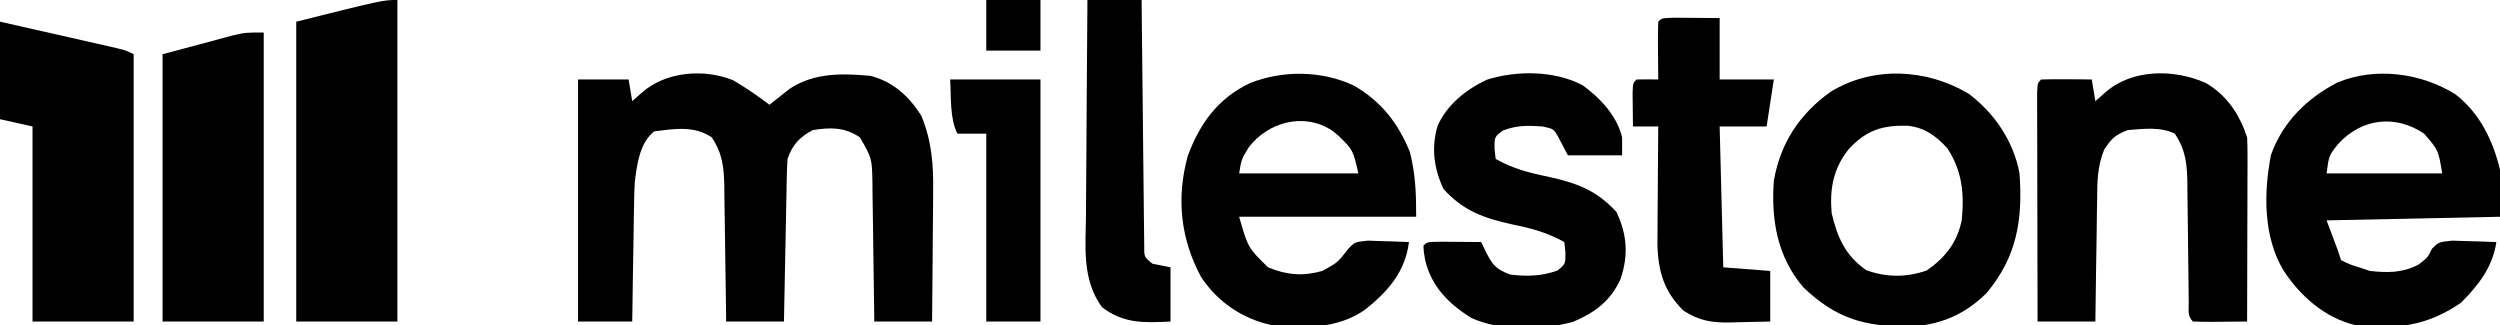
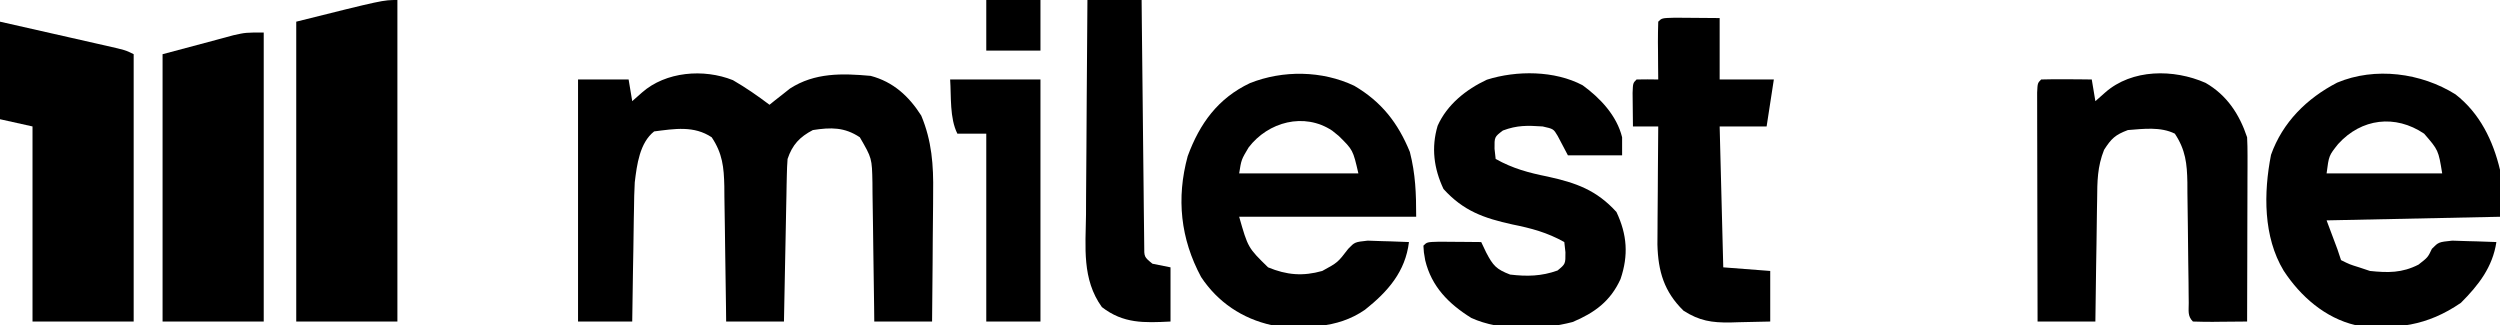
<svg xmlns="http://www.w3.org/2000/svg" version="1.1" width="692" height="90">
  <path d="M0 0 C3.573 2.072 6.829 4.323 10.125 6.812 C10.887 6.198 10.887 6.198 11.664 5.57 C12.352 5.031 13.041 4.493 13.75 3.938 C14.423 3.404 15.096 2.87 15.789 2.32 C22.647 -2.107 30.239 -1.9 38.125 -1.188 C44.366 0.457 48.71 4.441 52.125 9.812 C55.063 16.83 55.537 23.548 55.418 31.07 C55.414 32.099 55.409 33.128 55.405 34.189 C55.388 37.439 55.351 40.688 55.312 43.938 C55.297 46.156 55.284 48.375 55.271 50.594 C55.239 56 55.187 61.406 55.125 66.812 C49.845 66.812 44.565 66.812 39.125 66.812 C39.11 65.445 39.096 64.078 39.081 62.669 C39.023 57.59 38.946 52.512 38.863 47.434 C38.829 45.237 38.801 43.04 38.779 40.843 C38.745 37.683 38.693 34.523 38.637 31.363 C38.63 30.383 38.624 29.403 38.617 28.392 C38.483 21.604 38.483 21.604 35.125 15.812 C30.879 12.982 27.11 13.038 22.125 13.812 C18.502 15.696 16.435 17.882 15.125 21.812 C15.011 23.3 14.949 24.792 14.92 26.284 C14.9 27.185 14.88 28.085 14.859 29.013 C14.834 30.467 14.834 30.467 14.809 31.949 C14.788 32.944 14.767 33.938 14.746 34.963 C14.68 38.142 14.621 41.321 14.562 44.5 C14.519 46.654 14.476 48.809 14.432 50.963 C14.325 56.246 14.223 61.529 14.125 66.812 C8.845 66.812 3.565 66.812 -1.875 66.812 C-1.89 65.481 -1.904 64.149 -1.919 62.777 C-1.977 57.823 -2.055 52.87 -2.137 47.916 C-2.171 45.774 -2.199 43.633 -2.221 41.491 C-2.255 38.408 -2.307 35.325 -2.363 32.242 C-2.37 31.289 -2.376 30.335 -2.383 29.353 C-2.497 24.129 -2.878 20.289 -5.875 15.812 C-10.779 12.543 -16.127 13.462 -21.812 14.188 C-25.813 17.339 -26.585 23.406 -27.174 28.292 C-27.311 30.784 -27.368 33.262 -27.387 35.758 C-27.405 36.654 -27.423 37.55 -27.441 38.473 C-27.495 41.294 -27.529 44.116 -27.562 46.938 C-27.596 48.867 -27.63 50.797 -27.666 52.727 C-27.75 57.422 -27.817 62.117 -27.875 66.812 C-32.825 66.812 -37.775 66.812 -42.875 66.812 C-42.875 44.703 -42.875 22.593 -42.875 -0.188 C-38.255 -0.188 -33.635 -0.188 -28.875 -0.188 C-28.545 1.792 -28.215 3.772 -27.875 5.812 C-26.988 5.029 -26.101 4.245 -25.188 3.438 C-18.599 -2.385 -8.094 -3.237 0 0 Z " fill="#000" transform="translate(202.875,22.188)" />
  <path d="M0 0 C6.7 5.192 10.399 12.798 12.312 20.875 C12.312 25.165 12.312 29.455 12.312 33.875 C-3.527 34.205 -19.367 34.535 -35.688 34.875 C-34.697 37.515 -33.708 40.155 -32.688 42.875 C-32.358 43.865 -32.028 44.855 -31.688 45.875 C-29.311 47.059 -29.311 47.059 -26.688 47.875 C-25.203 48.37 -25.203 48.37 -23.688 48.875 C-18.662 49.403 -14.807 49.445 -10.25 47.125 C-7.655 45.109 -7.655 45.109 -6.539 42.75 C-4.688 40.875 -4.688 40.875 -0.895 40.484 C0.571 40.511 2.036 40.559 3.5 40.625 C4.25 40.643 4.999 40.661 5.771 40.68 C7.619 40.727 9.466 40.799 11.312 40.875 C10.277 47.795 6.367 52.821 1.5 57.688 C-7.868 64.116 -16.497 65.179 -27.688 63.875 C-36.066 61.911 -42.92 55.911 -47.562 48.812 C-53.238 39.426 -53.137 27.268 -51.07 16.727 C-47.853 7.7 -41.152 1.094 -32.766 -3.25 C-22.276 -7.667 -9.493 -5.964 0 0 Z M-32.5 13.75 C-35.05 16.948 -35.05 16.948 -35.688 21.875 C-25.128 21.875 -14.568 21.875 -3.688 21.875 C-4.737 15.434 -4.737 15.434 -8.688 10.875 C-16.667 5.494 -26.047 6.617 -32.5 13.75 Z " fill="#000" transform="translate(679.688,26.125)" />
  <path d="M0 0 C7.528 4.415 12.11 10.273 15.395 18.32 C16.967 24.478 17.145 29.829 17.145 36.258 C0.975 36.258 -15.195 36.258 -31.855 36.258 C-29.414 44.823 -29.414 44.823 -23.855 50.258 C-18.691 52.402 -14.197 52.767 -8.855 51.258 C-4.567 48.922 -4.567 48.922 -1.668 45.137 C0.145 43.258 0.145 43.258 3.719 42.867 C5.09 42.894 6.462 42.941 7.832 43.008 C8.534 43.026 9.236 43.044 9.959 43.062 C11.688 43.11 13.416 43.181 15.145 43.258 C14.143 51.453 9.325 56.959 2.961 62.004 C-4.861 67.403 -13.738 67.059 -22.855 66.258 C-30.983 64.466 -37.792 59.896 -42.391 52.934 C-48.091 42.347 -49.273 31.138 -46.102 19.488 C-42.771 10.417 -37.701 3.453 -28.855 -0.742 C-19.727 -4.363 -8.903 -4.223 0 0 Z M-29.242 17.078 C-31.257 20.448 -31.257 20.448 -31.855 24.258 C-20.965 24.258 -10.075 24.258 1.145 24.258 C-0.351 17.763 -0.351 17.763 -4.293 13.883 C-4.89 13.401 -5.487 12.919 -6.102 12.422 C-13.844 7.283 -23.835 9.981 -29.242 17.078 Z " fill="#000" transform="translate(374.855,23.742)" />
-   <path d="M0 0 C7.094 5.332 12.392 13.171 14 22 C14.925 34.749 13.317 45.014 4.926 55.059 C-1.154 61.188 -8.426 64.196 -17.064 64.381 C-29.11 64.347 -36.829 62.105 -45.797 53.574 C-53.061 45.086 -54.788 34.839 -54 24 C-52.172 13.604 -46.89 5.558 -38.332 -0.559 C-26.646 -7.782 -11.619 -7.023 0 0 Z M-33.25 15.25 C-37.538 20.593 -38.582 26.244 -38 33 C-36.412 39.722 -34.212 44.782 -28.375 48.812 C-22.682 50.815 -17.401 50.815 -11.688 48.875 C-6.553 45.293 -3.277 41.154 -2 35 C-1.249 27.586 -1.844 21.329 -6 15 C-9.122 11.592 -12.332 9.264 -17.051 8.797 C-24.026 8.652 -28.396 10.045 -33.25 15.25 Z " fill="#000" transform="translate(545,26)" />
  <path d="M0 0 C5.899 3.392 9.375 8.689 11.5 15.062 C11.588 16.735 11.618 18.41 11.614 20.085 C11.613 21.106 11.613 22.126 11.613 23.178 C11.608 24.278 11.603 25.378 11.598 26.512 C11.596 27.639 11.595 28.767 11.593 29.929 C11.588 33.536 11.575 37.143 11.562 40.75 C11.557 43.193 11.553 45.637 11.549 48.08 C11.538 54.074 11.521 60.068 11.5 66.062 C9.021 66.089 6.542 66.109 4.062 66.125 C3.355 66.133 2.648 66.142 1.92 66.15 C0.113 66.159 -1.694 66.115 -3.5 66.062 C-5.045 64.518 -4.64 63.064 -4.658 60.913 C-4.668 60.032 -4.678 59.15 -4.689 58.242 C-4.696 57.282 -4.703 56.321 -4.711 55.332 C-4.739 53.312 -4.768 51.292 -4.797 49.271 C-4.838 46.076 -4.875 42.882 -4.901 39.686 C-4.929 36.61 -4.975 33.533 -5.023 30.457 C-5.027 29.507 -5.03 28.557 -5.033 27.578 C-5.13 22.352 -5.527 18.559 -8.5 14.062 C-12.428 12.098 -17.208 12.727 -21.5 13.062 C-25.009 14.378 -26.083 15.414 -28.093 18.542 C-29.955 23.202 -29.978 27.299 -30.012 32.273 C-30.03 33.242 -30.048 34.21 -30.066 35.207 C-30.12 38.284 -30.154 41.36 -30.188 44.438 C-30.221 46.53 -30.255 48.622 -30.291 50.715 C-30.376 55.831 -30.443 60.946 -30.5 66.062 C-35.78 66.062 -41.06 66.062 -46.5 66.062 C-46.523 57.474 -46.541 48.886 -46.552 40.298 C-46.557 36.311 -46.564 32.324 -46.575 28.336 C-46.586 24.491 -46.592 20.646 -46.595 16.801 C-46.597 15.331 -46.6 13.861 -46.606 12.391 C-46.613 10.339 -46.614 8.287 -46.614 6.235 C-46.616 5.064 -46.618 3.894 -46.62 2.688 C-46.5 0.062 -46.5 0.062 -45.5 -0.938 C-43.147 -1.01 -40.792 -1.021 -38.438 -1 C-37.147 -0.991 -35.857 -0.982 -34.527 -0.973 C-33.528 -0.961 -32.529 -0.949 -31.5 -0.938 C-31.17 1.042 -30.84 3.022 -30.5 5.062 C-29.613 4.279 -28.726 3.495 -27.812 2.688 C-20.363 -3.896 -8.81 -3.877 0 0 Z " fill="#000" transform="translate(610.5,22.938)" />
  <path d="M0 0 C0 29.37 0 58.74 0 89 C-9.24 89 -18.48 89 -28 89 C-28 61.61 -28 34.22 -28 6 C-4 0 -4 0 0 0 Z " fill="#000" transform="translate(110,0)" />
  <path d="M0 0 C4.948 1.119 9.897 2.239 14.844 3.363 C16.527 3.745 18.211 4.126 19.896 4.507 C22.314 5.053 24.731 5.602 27.148 6.152 C27.904 6.322 28.659 6.492 29.437 6.667 C34.772 7.886 34.772 7.886 37 9 C37 33.42 37 57.84 37 83 C27.76 83 18.52 83 9 83 C9 65.18 9 47.36 9 29 C4.545 28.01 4.545 28.01 0 27 C0 18.09 0 9.18 0 0 Z " fill="#000" transform="translate(0,6)" />
  <path d="M0 0 C4.881 3.54 9.48 8.424 10.934 14.402 C10.934 16.052 10.934 17.702 10.934 19.402 C5.984 19.402 1.034 19.402 -4.066 19.402 C-5.01 17.612 -5.954 15.822 -6.898 14.031 C-8.057 12.08 -8.057 12.08 -11.066 11.402 C-15.303 11.129 -18.097 11.039 -22.066 12.527 C-24.411 14.313 -24.411 14.313 -24.379 17.59 C-24.276 18.518 -24.173 19.446 -24.066 20.402 C-19.319 23.053 -14.947 24.221 -9.691 25.277 C-1.817 27.01 3.847 28.999 9.371 35.09 C12.33 41.364 12.732 47.054 10.496 53.652 C7.718 59.765 3.333 62.97 -2.746 65.531 C-11.29 67.773 -22.694 68.125 -30.816 64.402 C-37.071 60.509 -41.807 55.745 -43.566 48.465 C-43.973 46.188 -43.973 46.188 -44.066 44.402 C-43.066 43.402 -43.066 43.402 -39.688 43.305 C-38.293 43.311 -36.898 43.323 -35.504 43.34 C-34.793 43.344 -34.082 43.349 -33.35 43.354 C-31.589 43.365 -29.827 43.383 -28.066 43.402 C-27.614 44.354 -27.161 45.305 -26.695 46.285 C-24.788 49.934 -23.894 50.936 -20.066 52.402 C-15.398 52.956 -11.382 52.876 -6.941 51.277 C-4.732 49.465 -4.732 49.465 -4.754 46.215 C-4.909 44.823 -4.909 44.823 -5.066 43.402 C-9.814 40.751 -14.186 39.584 -19.441 38.527 C-27.316 36.795 -32.98 34.806 -38.504 28.715 C-41.165 23.073 -41.937 17.262 -40.129 11.215 C-37.519 5.354 -32.239 1.144 -26.504 -1.535 C-18.261 -4.142 -7.711 -4.096 0 0 Z " fill="#000" transform="translate(438.066,23.598)" />
  <path d="M0 0 C0 26.4 0 52.8 0 80 C-9.24 80 -18.48 80 -28 80 C-28 55.58 -28 31.16 -28 6 C-23.05 4.68 -18.1 3.36 -13 2 C-11.474 1.587 -9.947 1.175 -8.375 0.75 C-5 0 -5 0 0 0 Z " fill="#000" transform="translate(73,9)" />
  <path d="M0 0 C1.488 0.006 2.977 0.019 4.465 0.035 C7.084 0.056 9.704 0.076 12.402 0.098 C12.402 5.708 12.402 11.318 12.402 17.098 C17.352 17.098 22.302 17.098 27.402 17.098 C26.742 21.388 26.082 25.678 25.402 30.098 C21.112 30.098 16.822 30.098 12.402 30.098 C12.897 49.403 12.897 49.403 13.402 69.098 C17.692 69.428 21.982 69.758 26.402 70.098 C26.402 74.718 26.402 79.338 26.402 84.098 C23.527 84.179 20.654 84.238 17.777 84.285 C16.969 84.31 16.161 84.335 15.328 84.361 C10.236 84.423 6.815 83.924 2.402 81.098 C-2.971 75.847 -4.629 70.226 -4.825 62.793 C-4.824 61.269 -4.813 59.746 -4.793 58.223 C-4.79 57.413 -4.787 56.603 -4.784 55.768 C-4.773 53.211 -4.748 50.655 -4.723 48.098 C-4.713 46.352 -4.703 44.605 -4.695 42.859 C-4.673 38.605 -4.639 34.352 -4.598 30.098 C-6.908 30.098 -9.218 30.098 -11.598 30.098 C-11.625 28.119 -11.644 26.139 -11.66 24.16 C-11.672 23.058 -11.683 21.956 -11.695 20.82 C-11.598 18.098 -11.598 18.098 -10.598 17.098 C-8.598 17.057 -6.597 17.055 -4.598 17.098 C-4.609 15.954 -4.621 14.811 -4.633 13.633 C-4.642 12.142 -4.651 10.651 -4.66 9.16 C-4.669 8.405 -4.677 7.651 -4.686 6.873 C-4.694 4.948 -4.65 3.022 -4.598 1.098 C-3.598 0.098 -3.598 0.098 0 0 Z " fill="#000" transform="translate(463.598,4.902)" />
  <path d="M0 0 C4.95 0 9.9 0 15 0 C15.02 2.14 15.04 4.281 15.06 6.486 C15.127 13.547 15.205 20.607 15.288 27.668 C15.338 31.95 15.384 36.232 15.422 40.515 C15.459 44.645 15.505 48.775 15.558 52.905 C15.577 54.483 15.592 56.061 15.603 57.64 C15.62 59.845 15.649 62.05 15.681 64.255 C15.694 65.512 15.708 66.769 15.722 68.064 C15.697 71.122 15.697 71.122 18 73 C19.65 73.33 21.3 73.66 23 74 C23 78.95 23 83.9 23 89 C15.678 89.366 9.957 89.612 4 85 C-1.542 77.299 -0.507 68.444 -0.391 59.375 C-0.383 57.66 -0.377 55.945 -0.373 54.23 C-0.358 49.739 -0.319 45.248 -0.275 40.756 C-0.234 36.165 -0.215 31.573 -0.195 26.98 C-0.153 17.987 -0.082 8.993 0 0 Z " fill="#000" transform="translate(301,0)" />
  <path d="M0 0 C8.25 0 16.5 0 25 0 C25 22.11 25 44.22 25 67 C20.05 67 15.1 67 10 67 C10 49.84 10 32.68 10 15 C7.36 15 4.72 15 2 15 C-0.165 10.669 0.323 4.703 0 0 Z " fill="#000" transform="translate(263,22)" />
  <path d="M0 0 C4.95 0 9.9 0 15 0 C15 4.62 15 9.24 15 14 C10.05 14 5.1 14 0 14 C0 9.38 0 4.76 0 0 Z " fill="#000" transform="translate(273,0)" />
</svg>